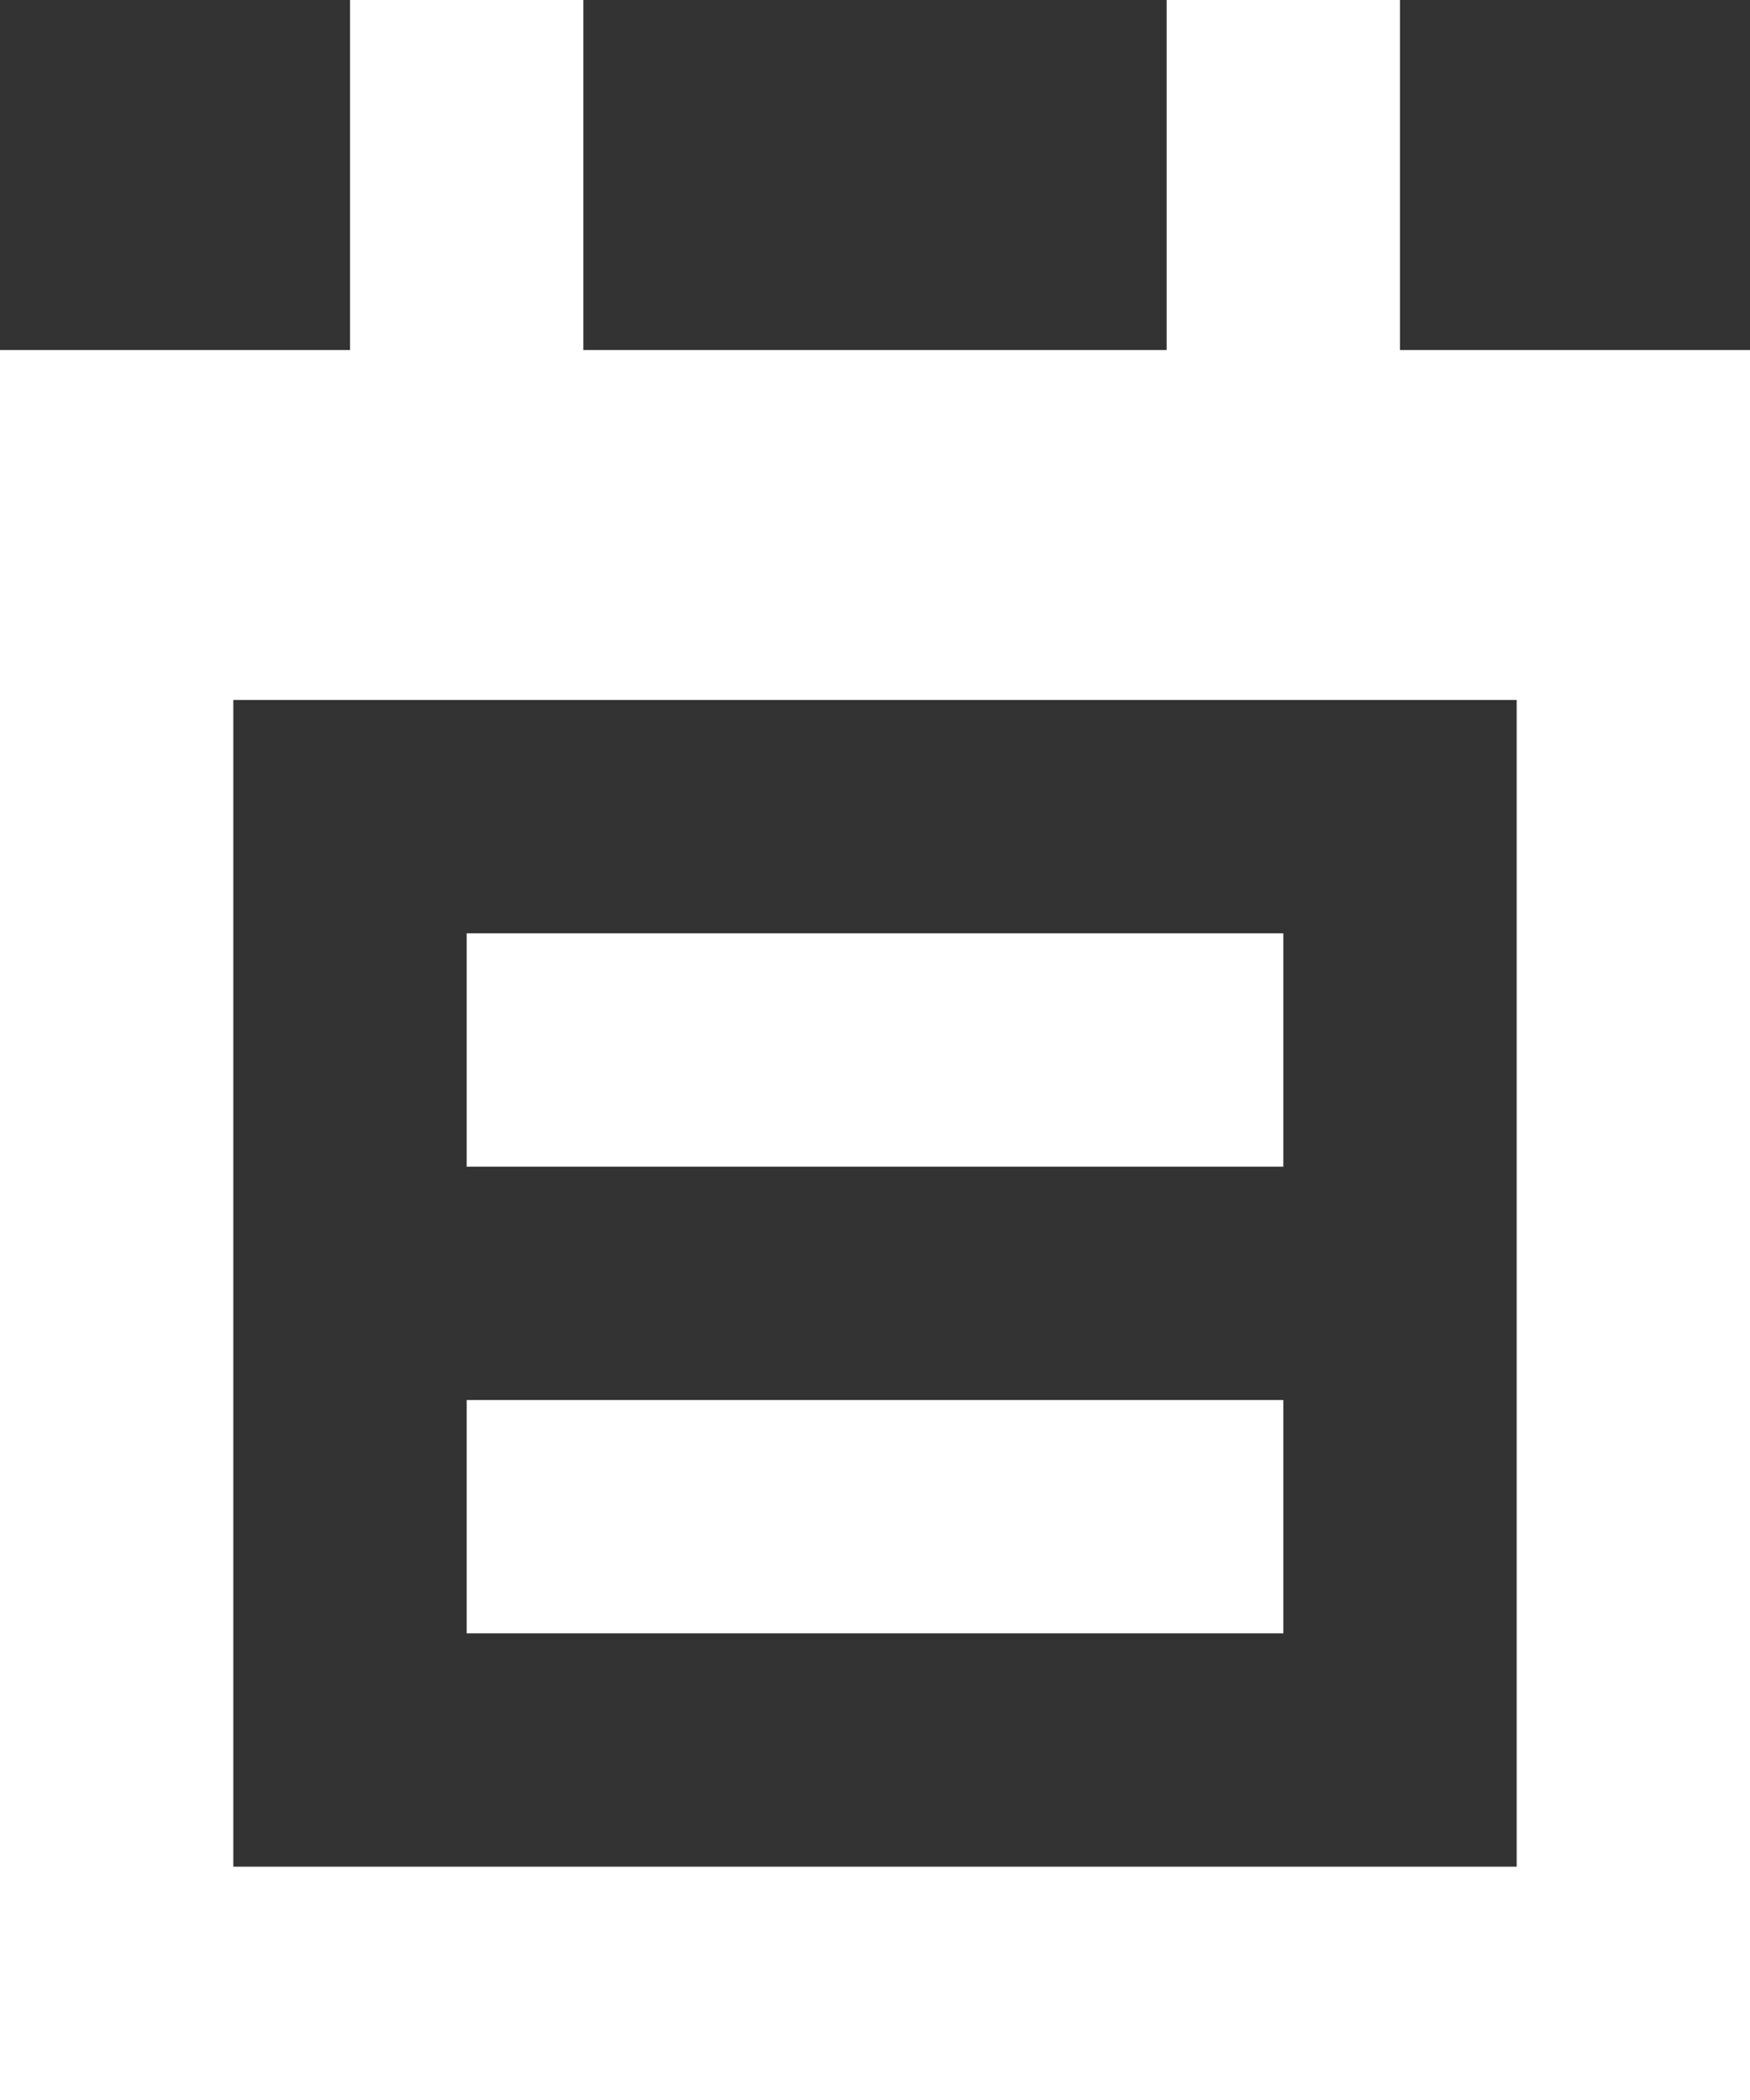
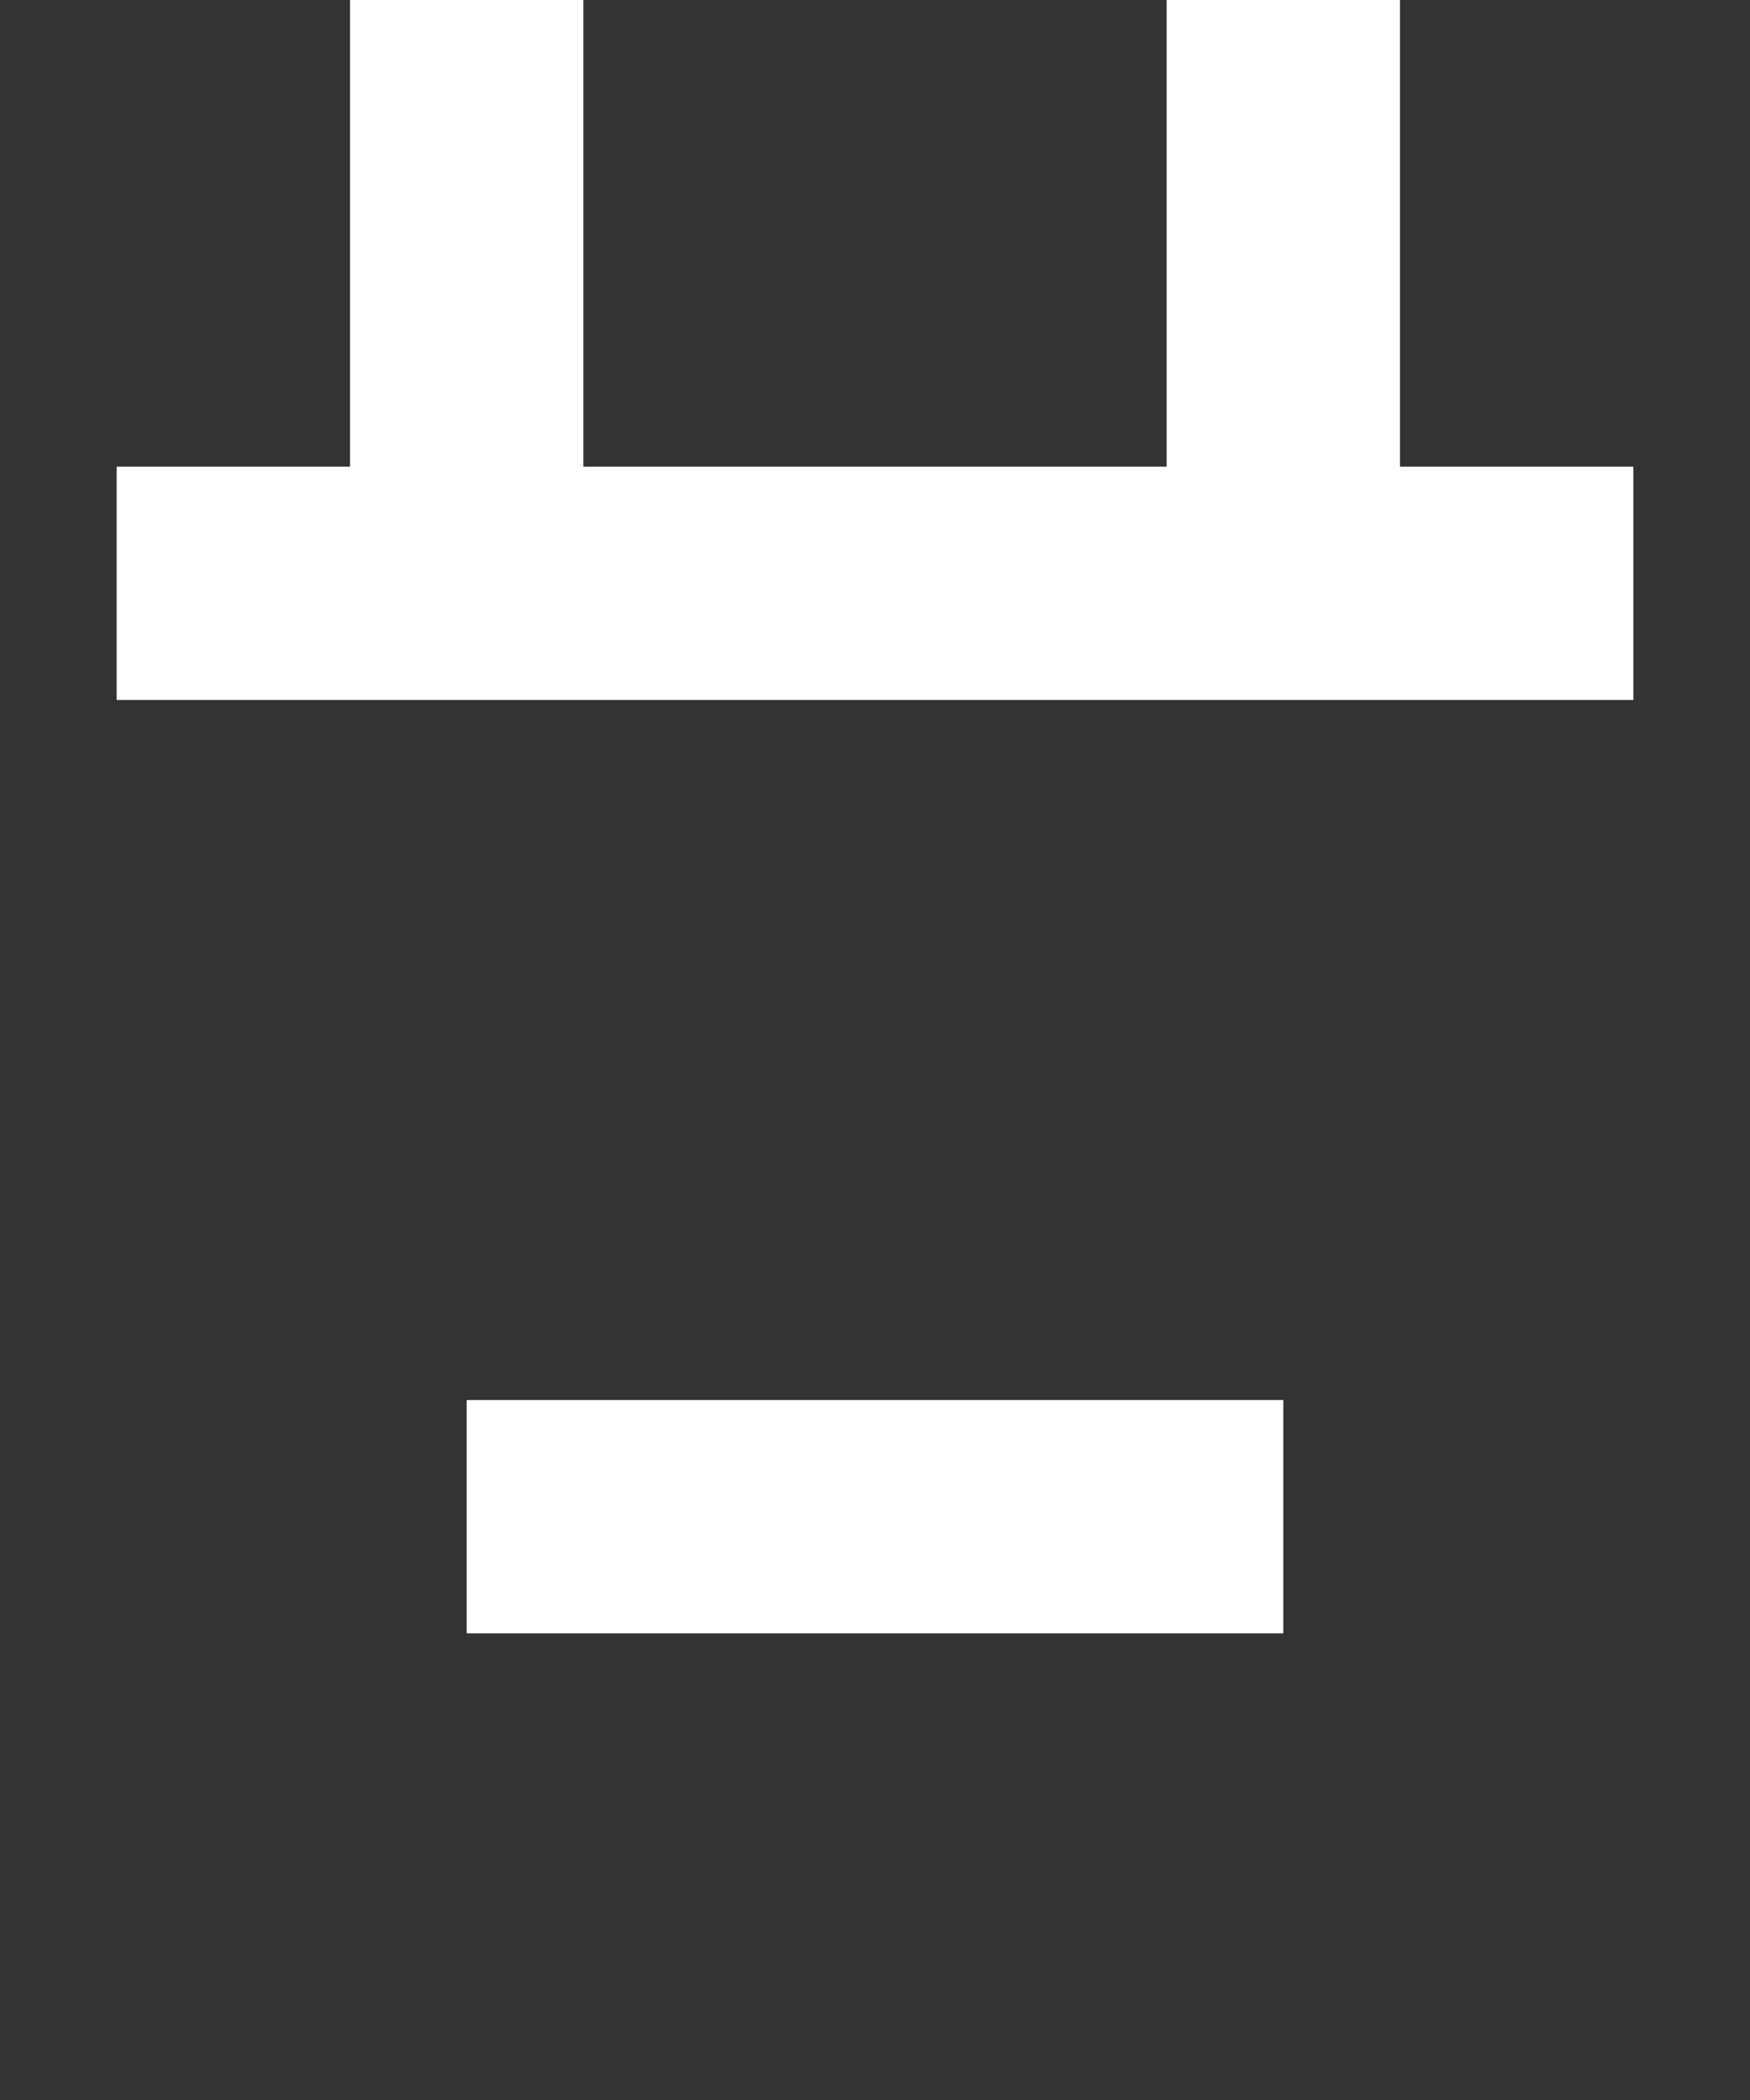
<svg xmlns="http://www.w3.org/2000/svg" width="15" height="18" viewBox="0 0 15 18" fill="none">
  <rect x="0" y="0" width="15" height="18" fill="#333333" stroke="none" />
-   <rect x="1" y="4" width="13" height="13" stroke="white" stroke-width="2" />
-   <path d="M4 9H11" stroke="white" stroke-width="2" />
  <line x1="1" y1="5" x2="14" y2="5" stroke="white" stroke-width="2" />
  <path d="M4 13H11" stroke="white" stroke-width="2" />
  <path d="M4 0L4 5.667" stroke="white" stroke-width="2" />
  <path d="M11 0L11 5.667" stroke="white" stroke-width="2" />
</svg>